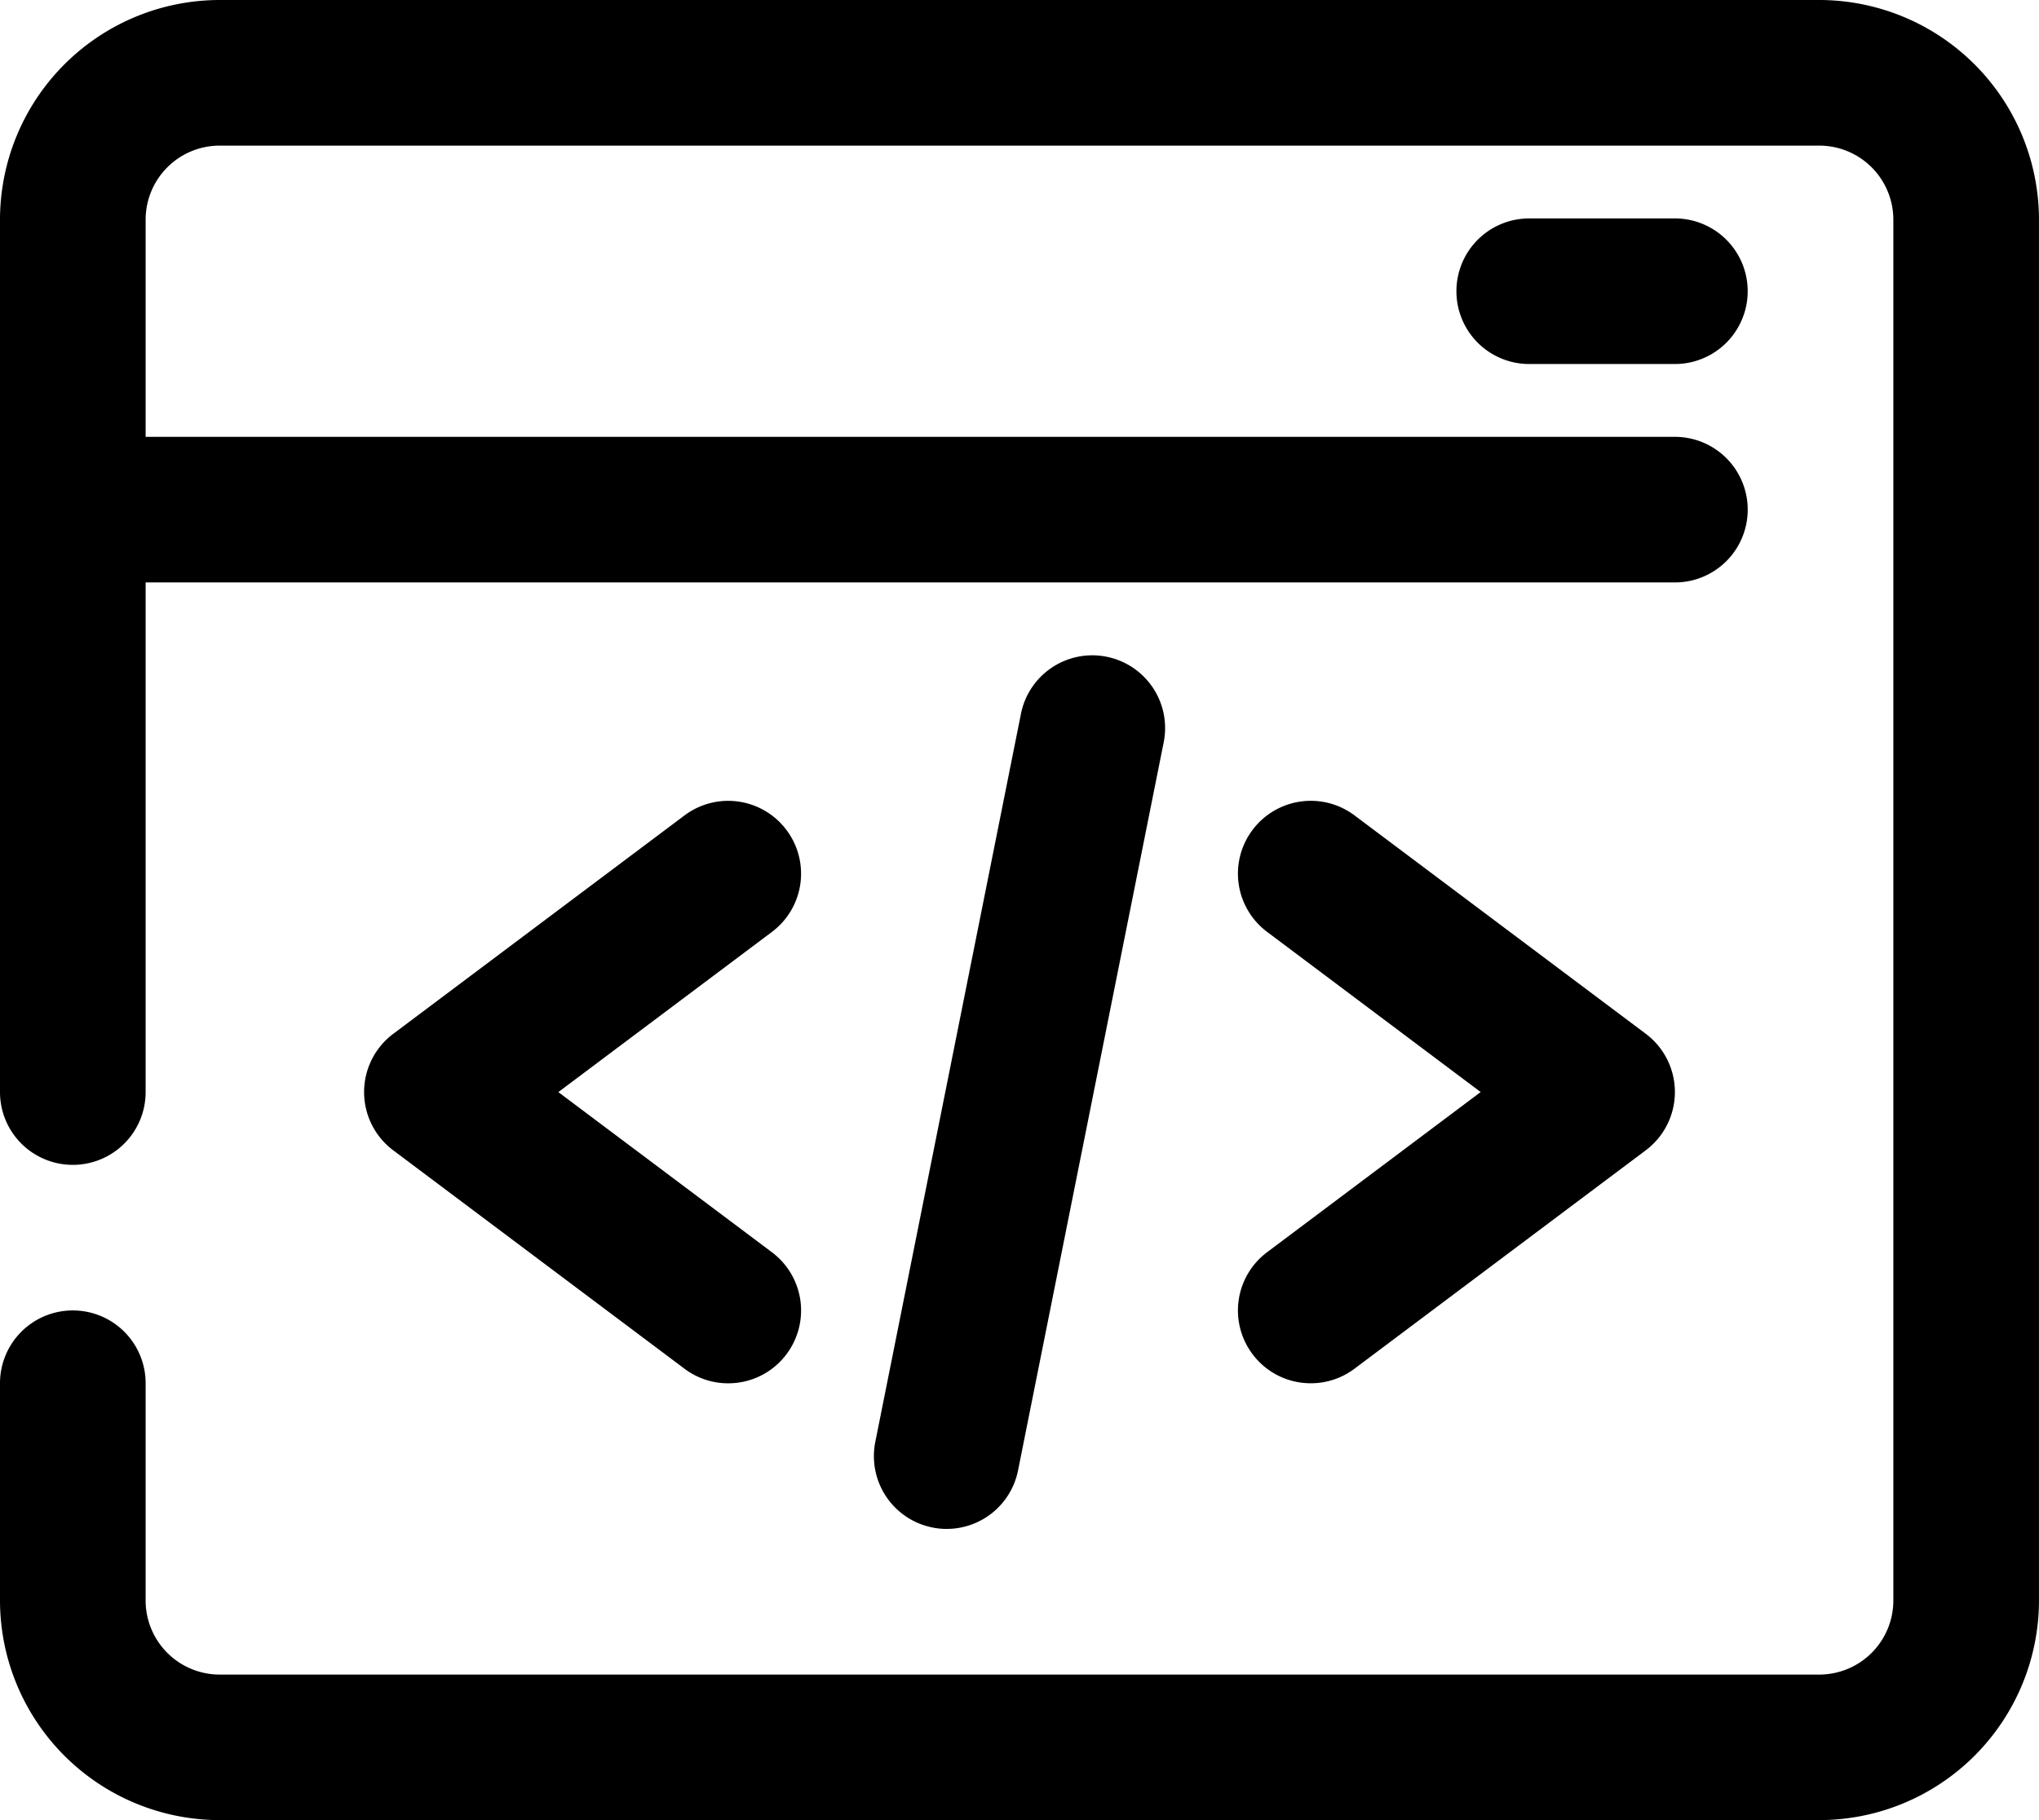
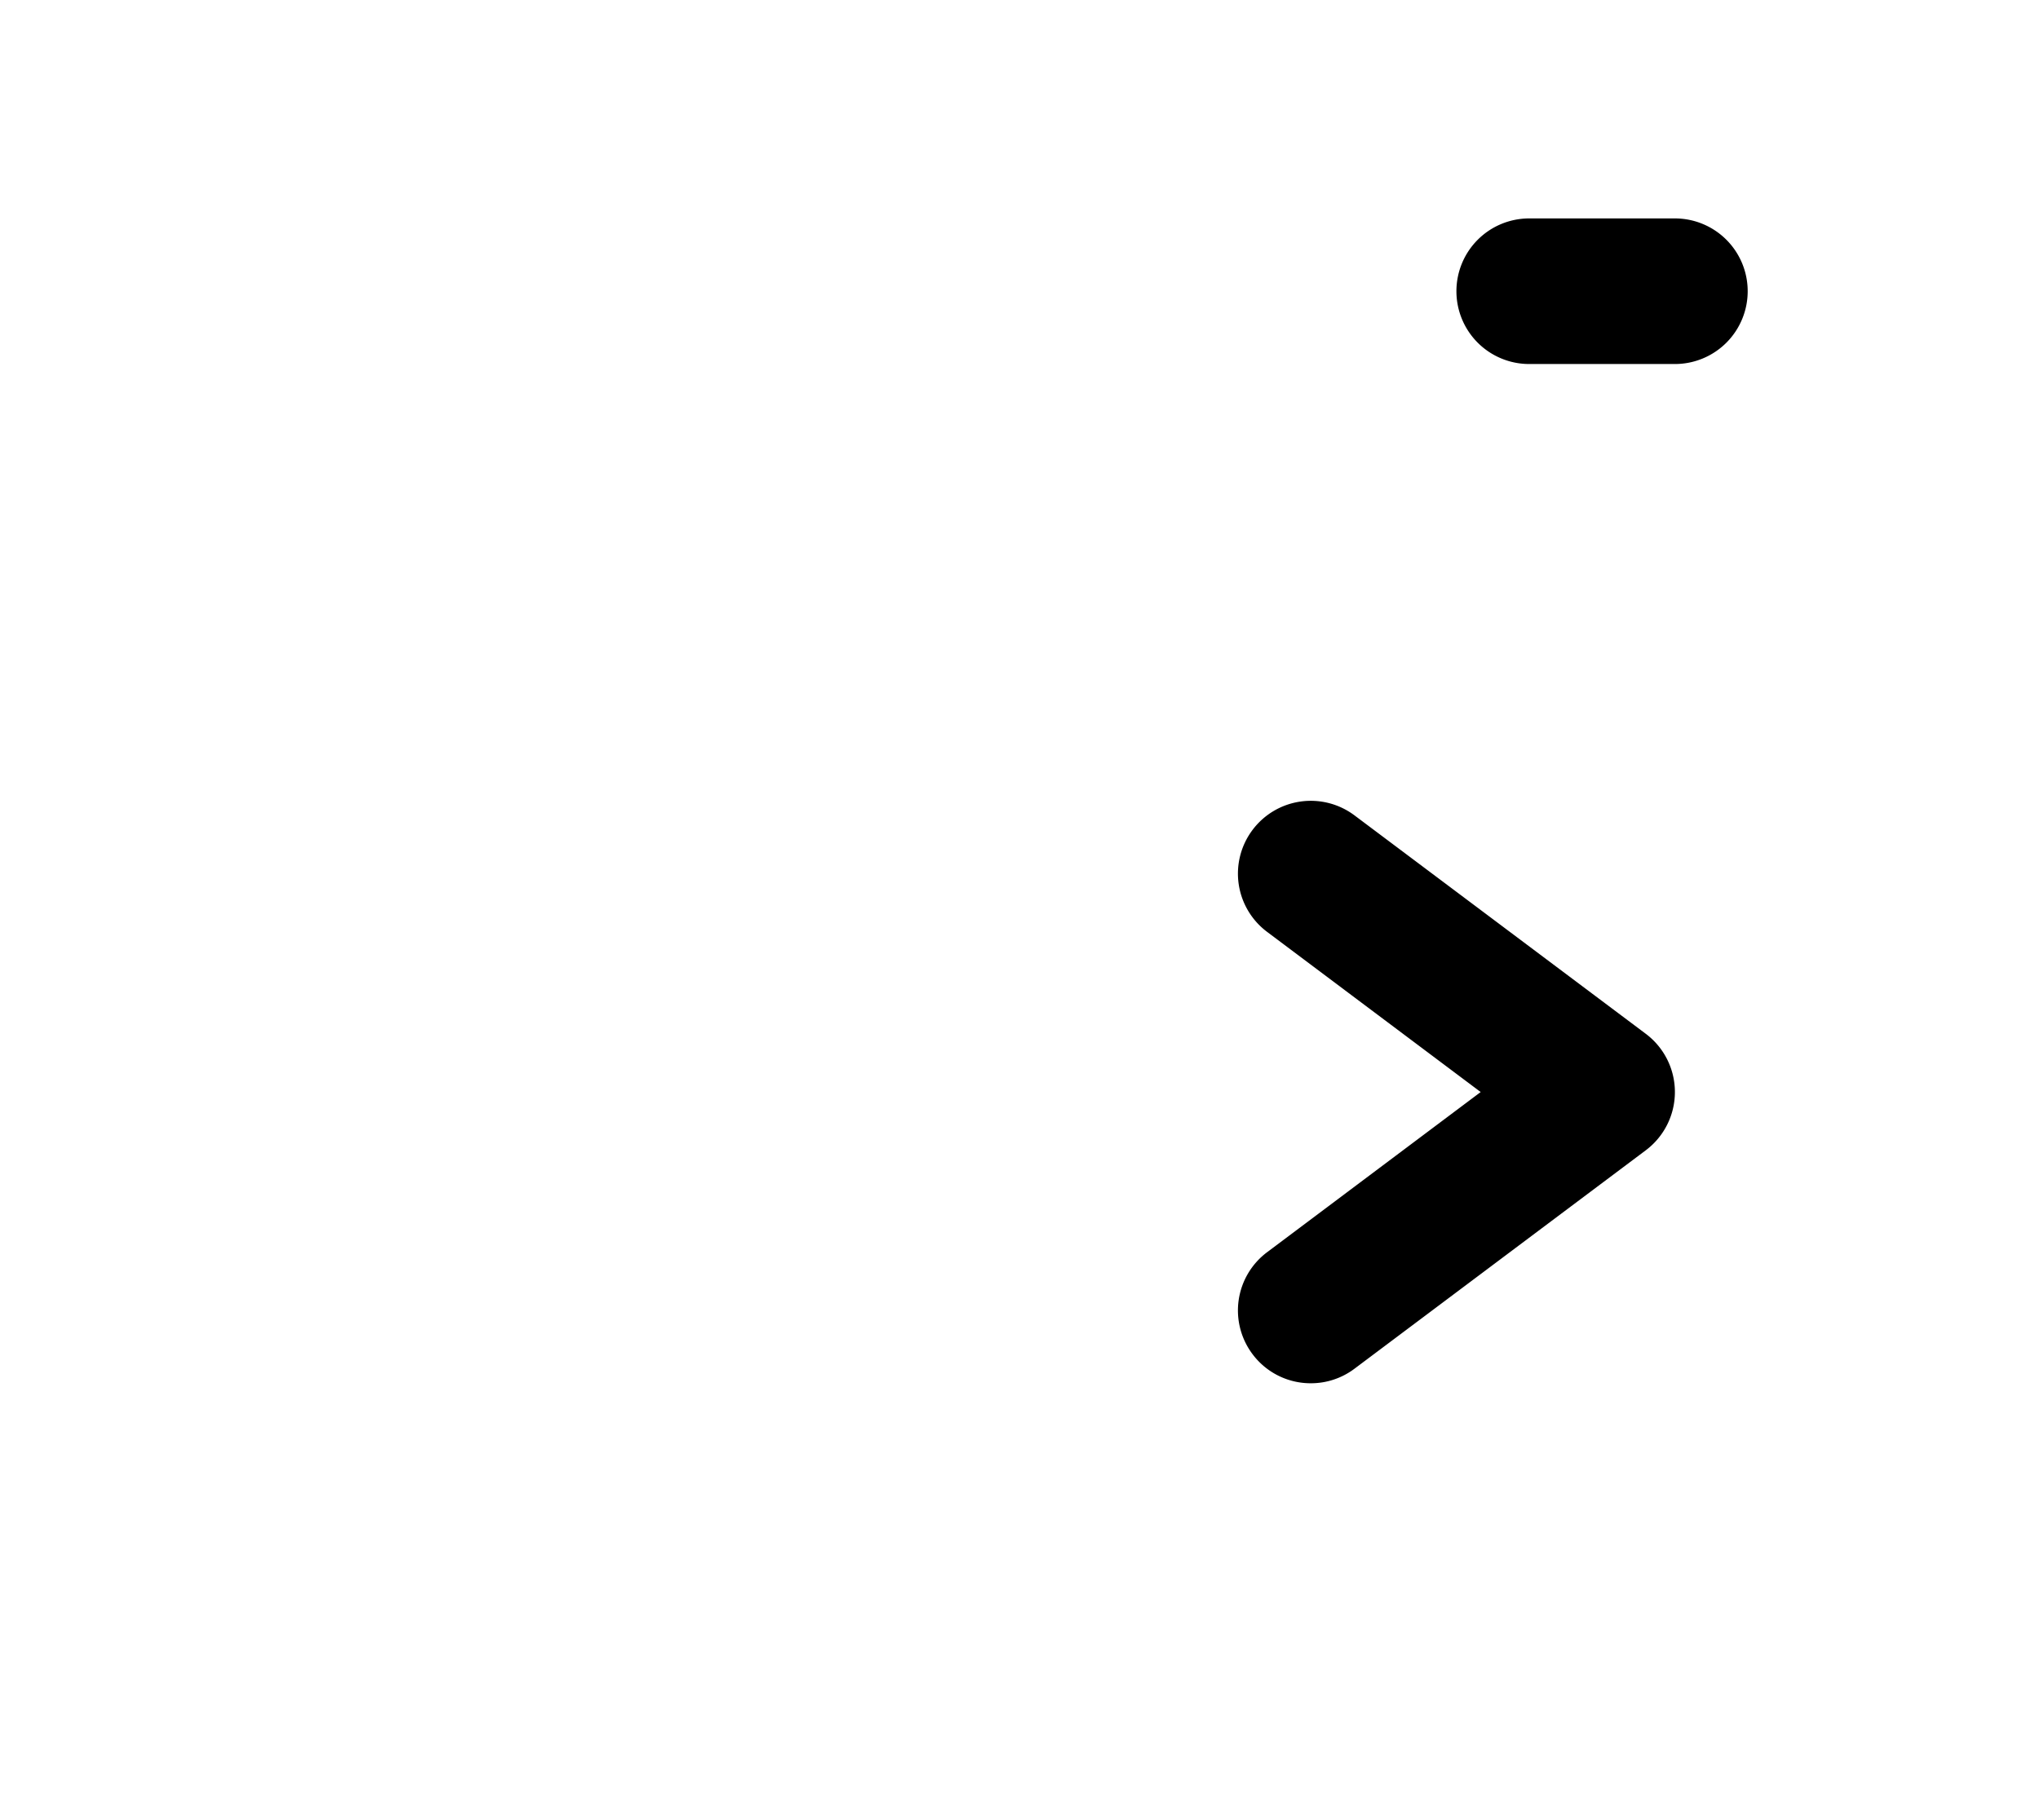
<svg xmlns="http://www.w3.org/2000/svg" width="87.114" height="77.781" viewBox="0 0 87.114 77.781">
  <g transform="translate(-194 188)">
    <g transform="translate(194 -188)">
-       <path d="M271.731-188H203.383A9.394,9.394,0,0,0,194-178.617v37.285a3.11,3.11,0,0,0,3.111,3.111,3.11,3.11,0,0,0,3.111-3.111V-163.11h65.336a3.11,3.11,0,0,0,3.111-3.111,3.11,3.11,0,0,0-3.111-3.111H200.222v-9.284a3.165,3.165,0,0,1,3.161-3.161h68.347a3.165,3.165,0,0,1,3.161,3.161V-119.6a3.166,3.166,0,0,1-3.161,3.161H203.383a3.165,3.165,0,0,1-3.161-3.161v-9.284A3.11,3.11,0,0,0,197.111-132,3.11,3.11,0,0,0,194-128.887v9.284a9.394,9.394,0,0,0,9.383,9.383h68.347a9.394,9.394,0,0,0,9.383-9.383v-59.014A9.394,9.394,0,0,0,271.731-188Z" transform="translate(-194 188)" />
      <path d="M217.111-185A3.11,3.11,0,0,0,214-181.889a3.11,3.11,0,0,0,3.111,3.111h6.222a3.11,3.11,0,0,0,3.111-3.111A3.11,3.11,0,0,0,223.334-185Z" transform="translate(-151.776 194.334)" />
-       <path d="M217.045-175.755a3.11,3.11,0,0,0-4.356-.622l-12.445,9.334A3.109,3.109,0,0,0,199-164.554a3.109,3.109,0,0,0,1.245,2.489l12.445,9.334a3.093,3.093,0,0,0,1.864.622,3.1,3.1,0,0,0,2.492-1.244,3.109,3.109,0,0,0-.622-4.356l-9.125-6.845,9.125-6.845A3.109,3.109,0,0,0,217.045-175.755Z" transform="translate(-183.444 211.223)" />
-       <path d="M211.623-153.355a3.1,3.1,0,0,0,2.492,1.244,3.093,3.093,0,0,0,1.864-.622l12.445-9.334a3.109,3.109,0,0,0,1.244-2.489,3.109,3.109,0,0,0-1.244-2.489l-12.445-9.334a3.112,3.112,0,0,0-4.356.622,3.109,3.109,0,0,0,.622,4.356l9.125,6.845-9.125,6.845A3.109,3.109,0,0,0,211.623-153.355Z" transform="translate(-158.11 211.223)" />
-       <path d="M209.114-141.666a3.108,3.108,0,0,0,3.046-2.5l6.222-31.112a3.108,3.108,0,0,0-2.439-3.659,3.107,3.107,0,0,0-3.659,2.439l-6.222,31.112a3.108,3.108,0,0,0,2.439,3.659A2.95,2.95,0,0,0,209.114-141.666Z" transform="translate(-168.665 207.002)" />
+       <path d="M211.623-153.355a3.1,3.1,0,0,0,2.492,1.244,3.093,3.093,0,0,0,1.864-.622l12.445-9.334a3.109,3.109,0,0,0,1.244-2.489,3.109,3.109,0,0,0-1.244-2.489l-12.445-9.334a3.112,3.112,0,0,0-4.356.622,3.109,3.109,0,0,0,.622,4.356l9.125,6.845-9.125,6.845A3.109,3.109,0,0,0,211.623-153.355" transform="translate(-158.11 211.223)" />
    </g>
  </g>
</svg>